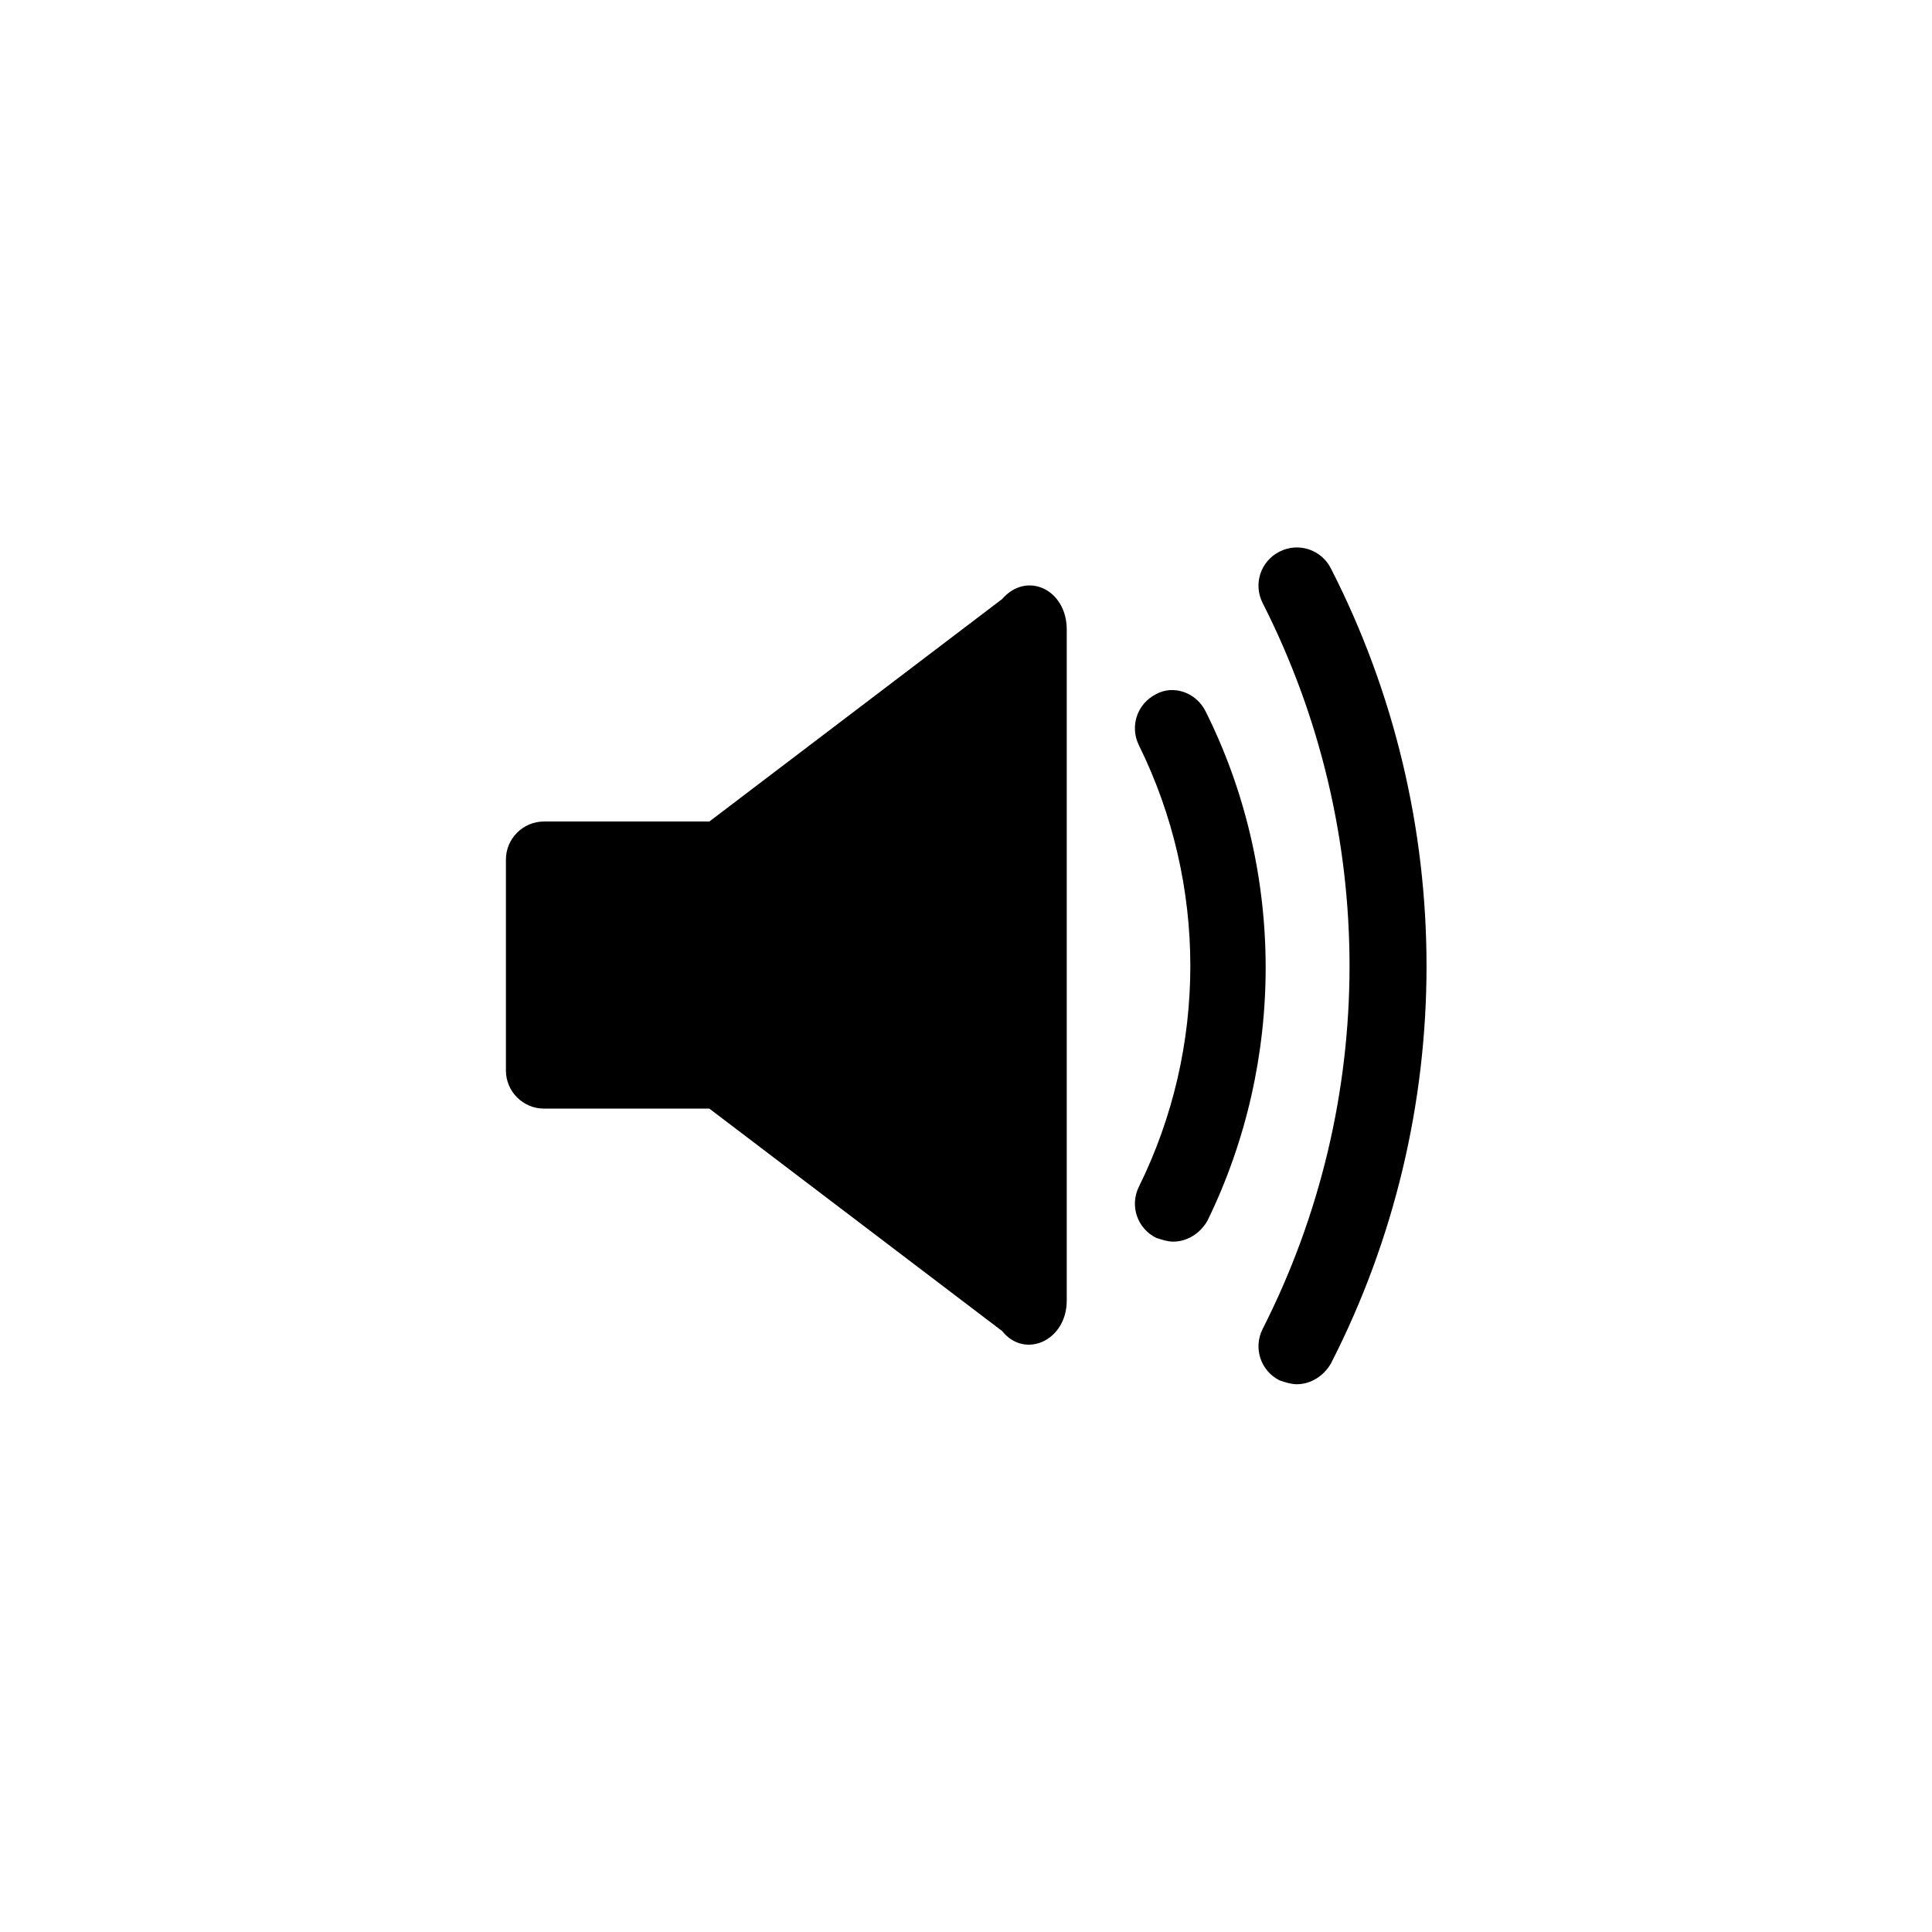
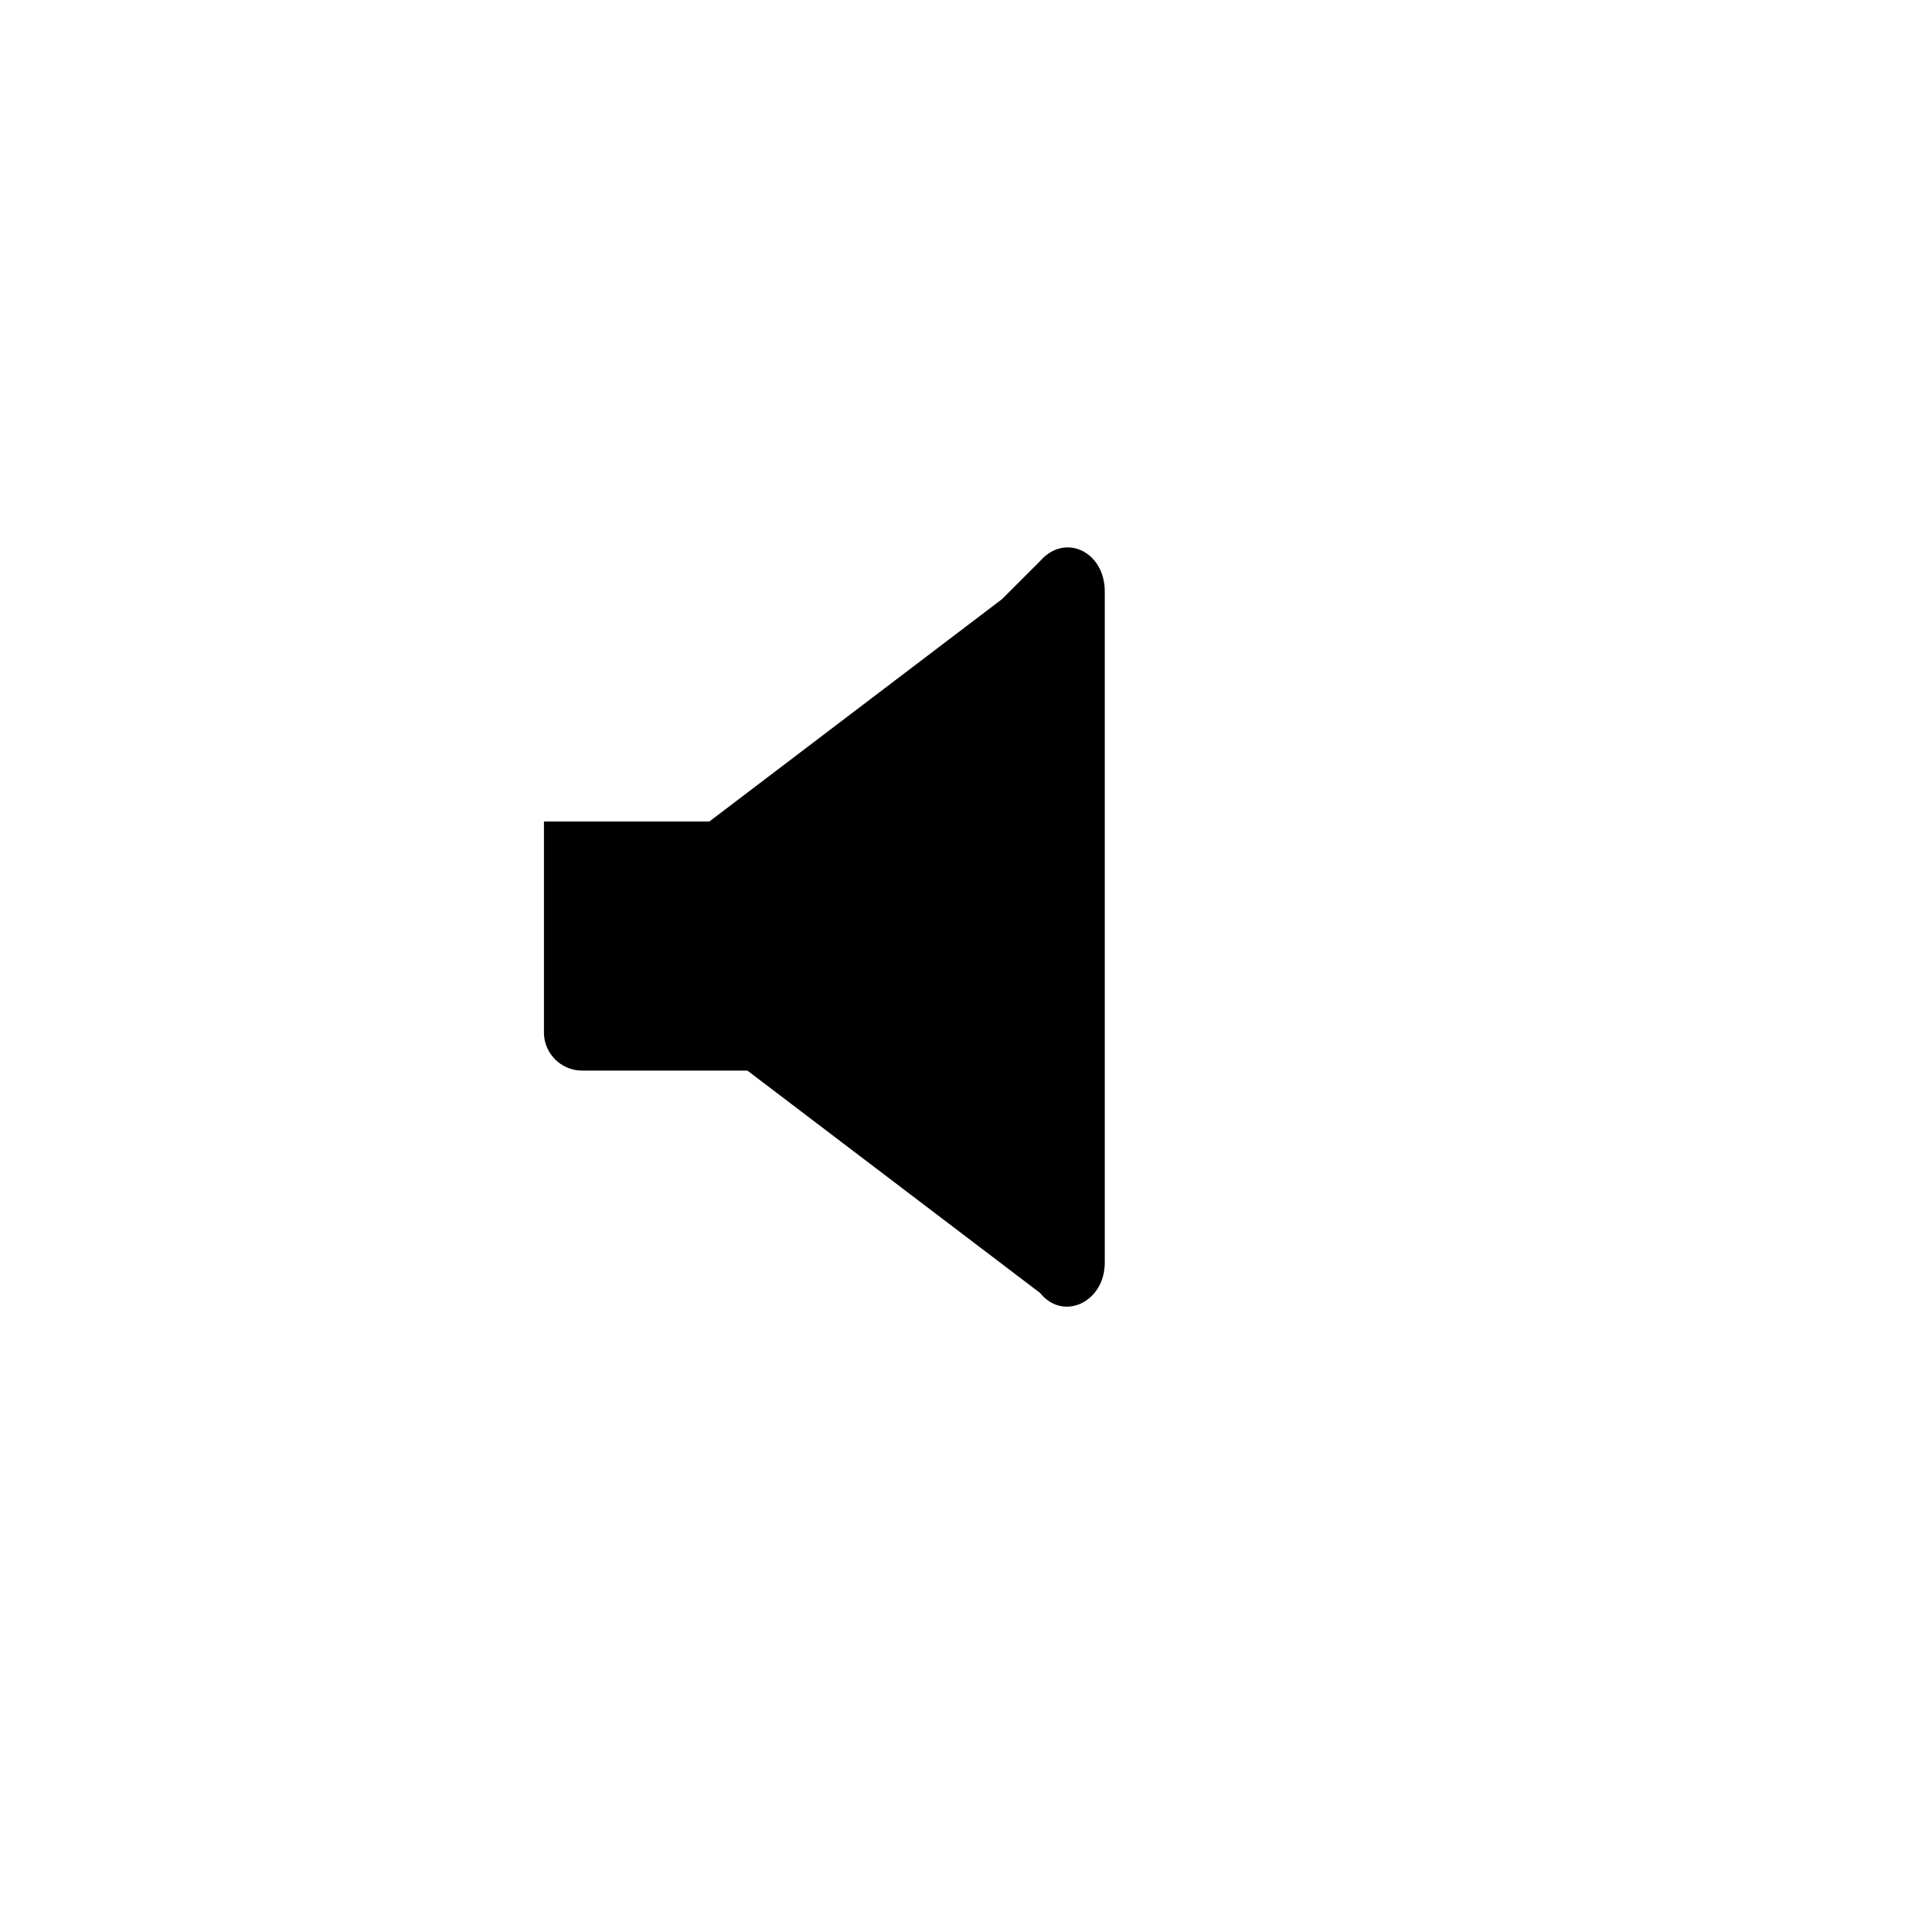
<svg xmlns="http://www.w3.org/2000/svg" fill="#000000" width="800px" height="800px" version="1.1" viewBox="144 144 512 512">
  <g>
-     <path d="m409.57 302.76-77.586 58.949h-43.832c-5.543 0-10.078 4.535-10.078 10.078v55.926c0 5.543 4.535 10.078 10.078 10.078h43.832l77.586 58.945c6.047 7.559 17.129 2.519 17.129-8.062v-177.85c0-10.578-10.578-15.617-17.129-8.062z" />
-     <path d="m463.48 332.49c-2.519-5.039-8.566-7.055-13.098-4.535-5.039 2.519-7.055 8.566-4.535 13.602 18.137 36.777 18.137 80.105 0 116.88-2.519 5.039-0.504 11.082 4.535 13.602 1.512 0.504 3.023 1.008 4.535 1.008 3.527 0 7.055-2.016 9.07-5.543 20.652-42.316 20.652-92.695-0.508-135.02z" />
-     <path d="m496.73 294.7c-2.519-5.039-8.566-7.055-13.602-4.535-5.039 2.519-7.055 8.566-4.535 13.602 30.73 60.457 30.73 132 0 192.46-2.519 5.039-0.504 11.082 4.535 13.602 1.512 0.504 3.023 1.008 4.535 1.008 3.527 0 7.055-2.016 9.07-5.543 33.75-65.996 33.75-144.59-0.004-210.59z" />
+     <path d="m409.57 302.76-77.586 58.949h-43.832v55.926c0 5.543 4.535 10.078 10.078 10.078h43.832l77.586 58.945c6.047 7.559 17.129 2.519 17.129-8.062v-177.85c0-10.578-10.578-15.617-17.129-8.062z" />
  </g>
</svg>